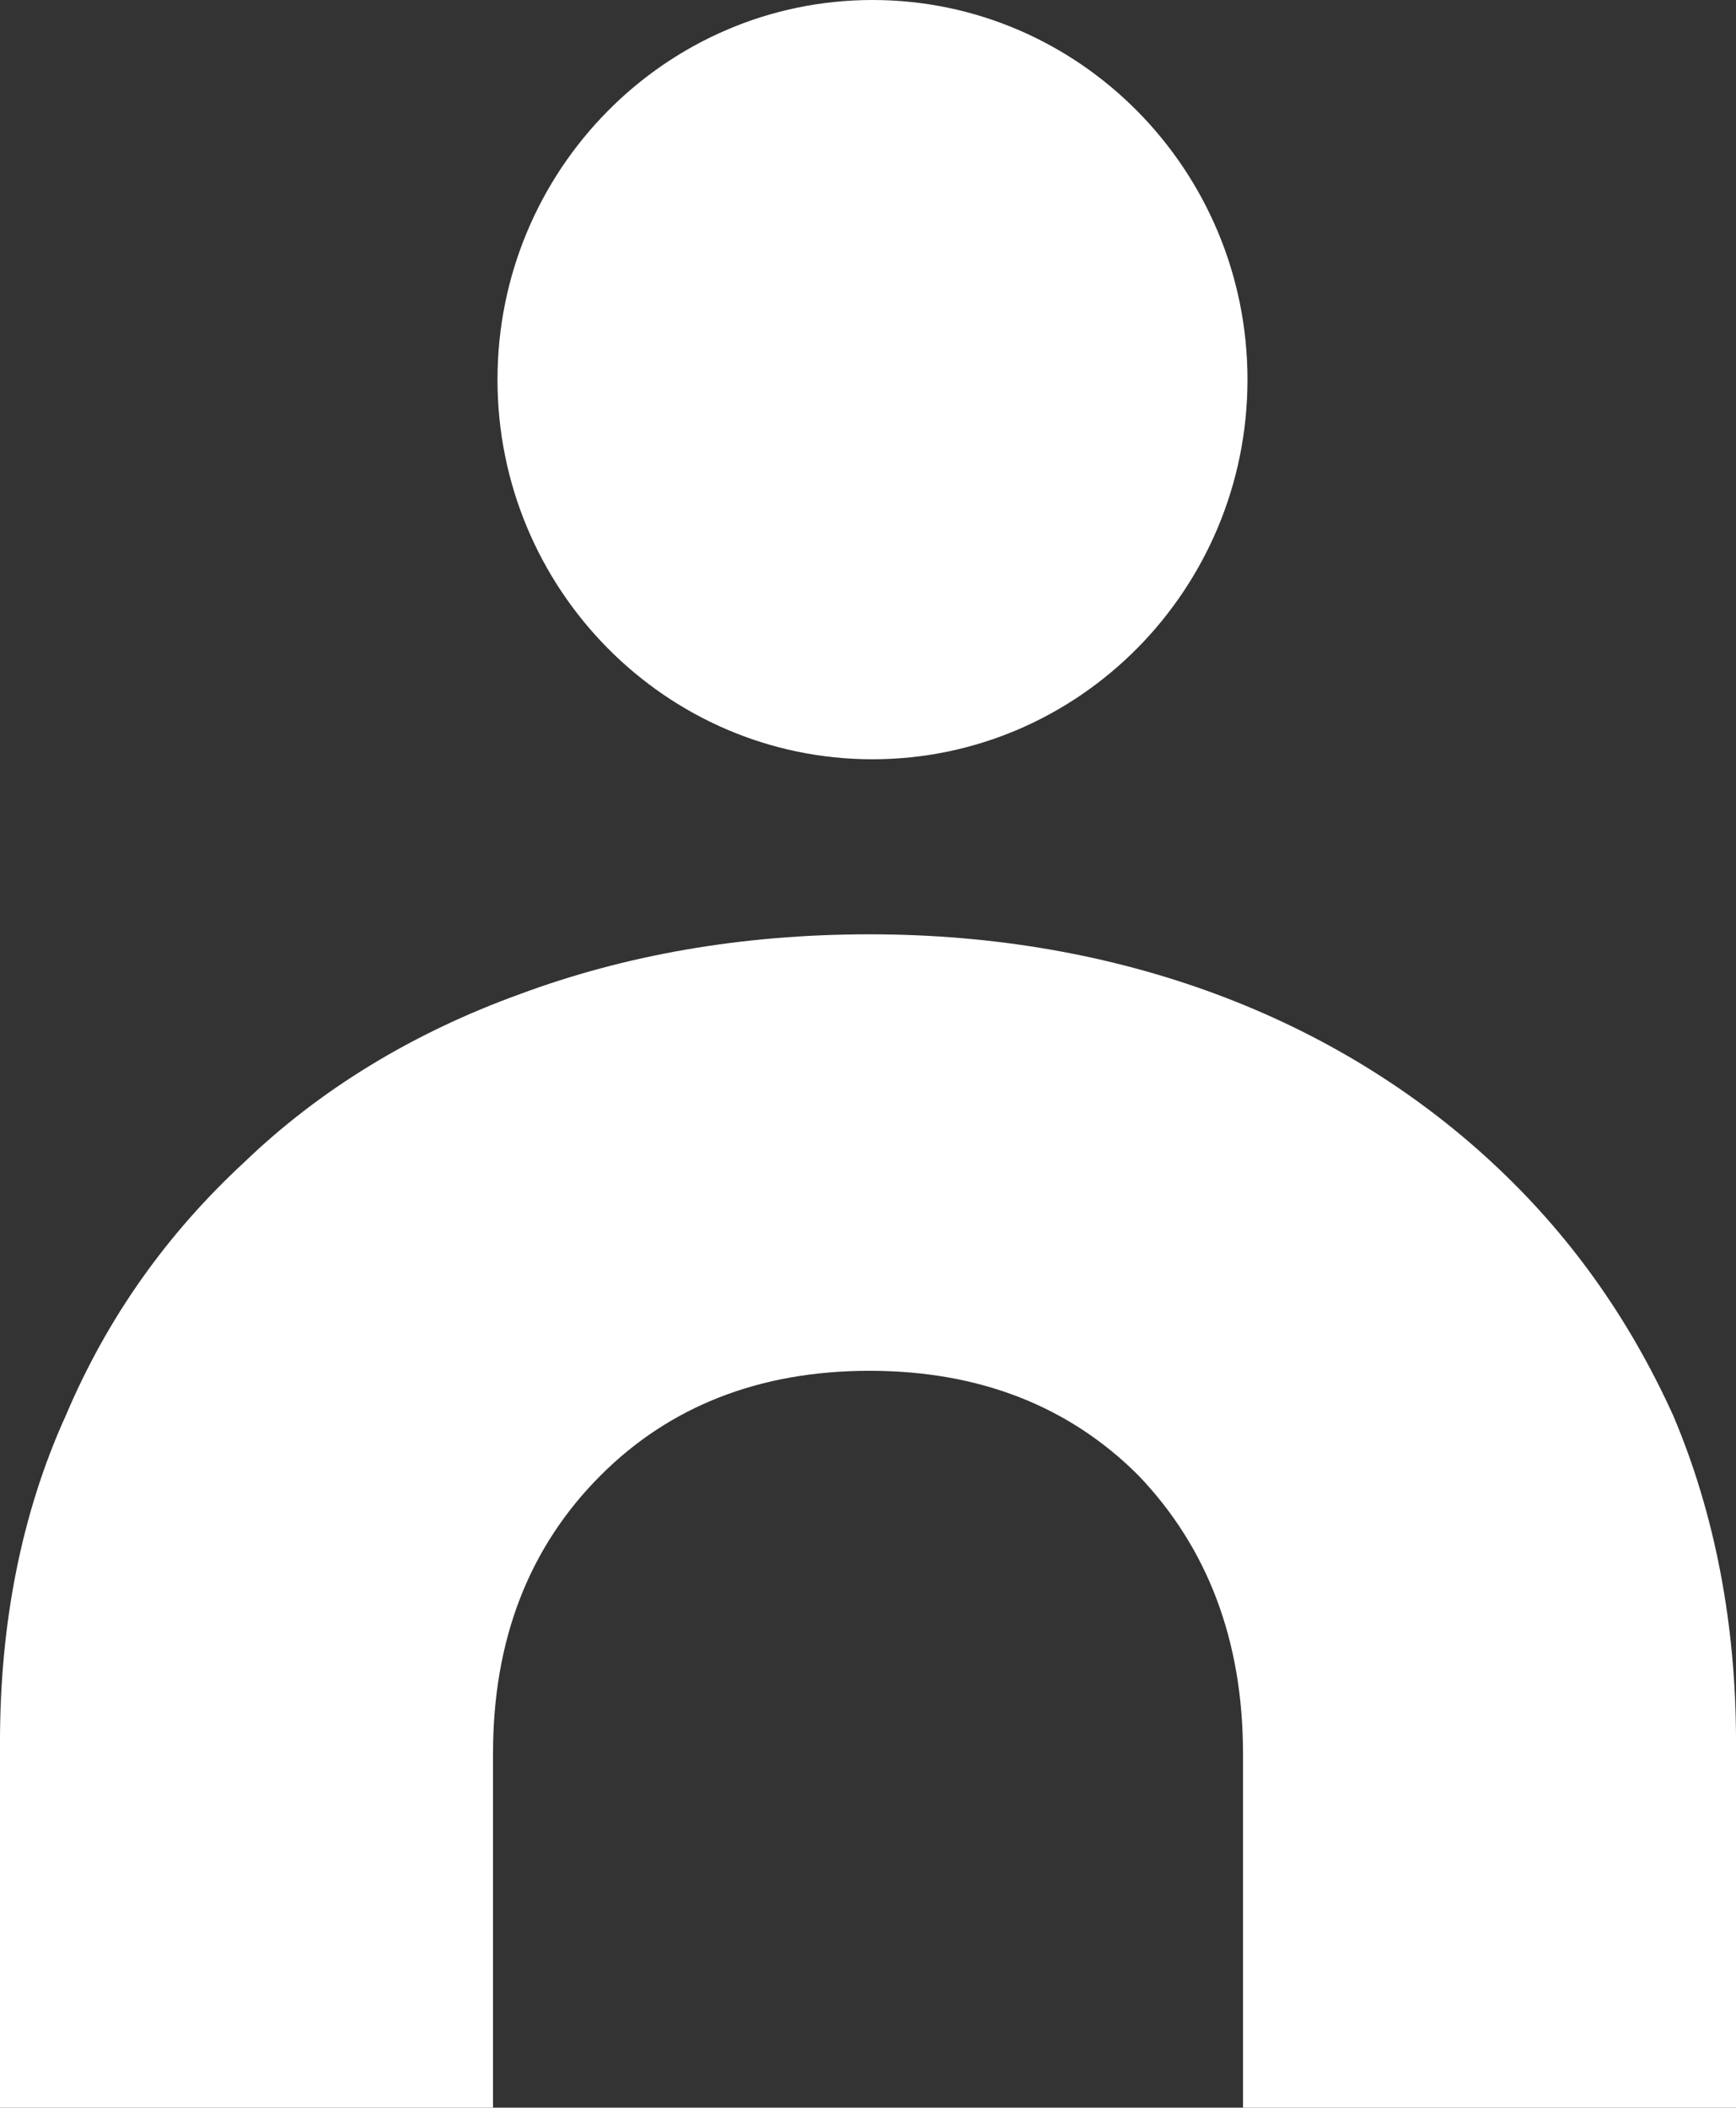
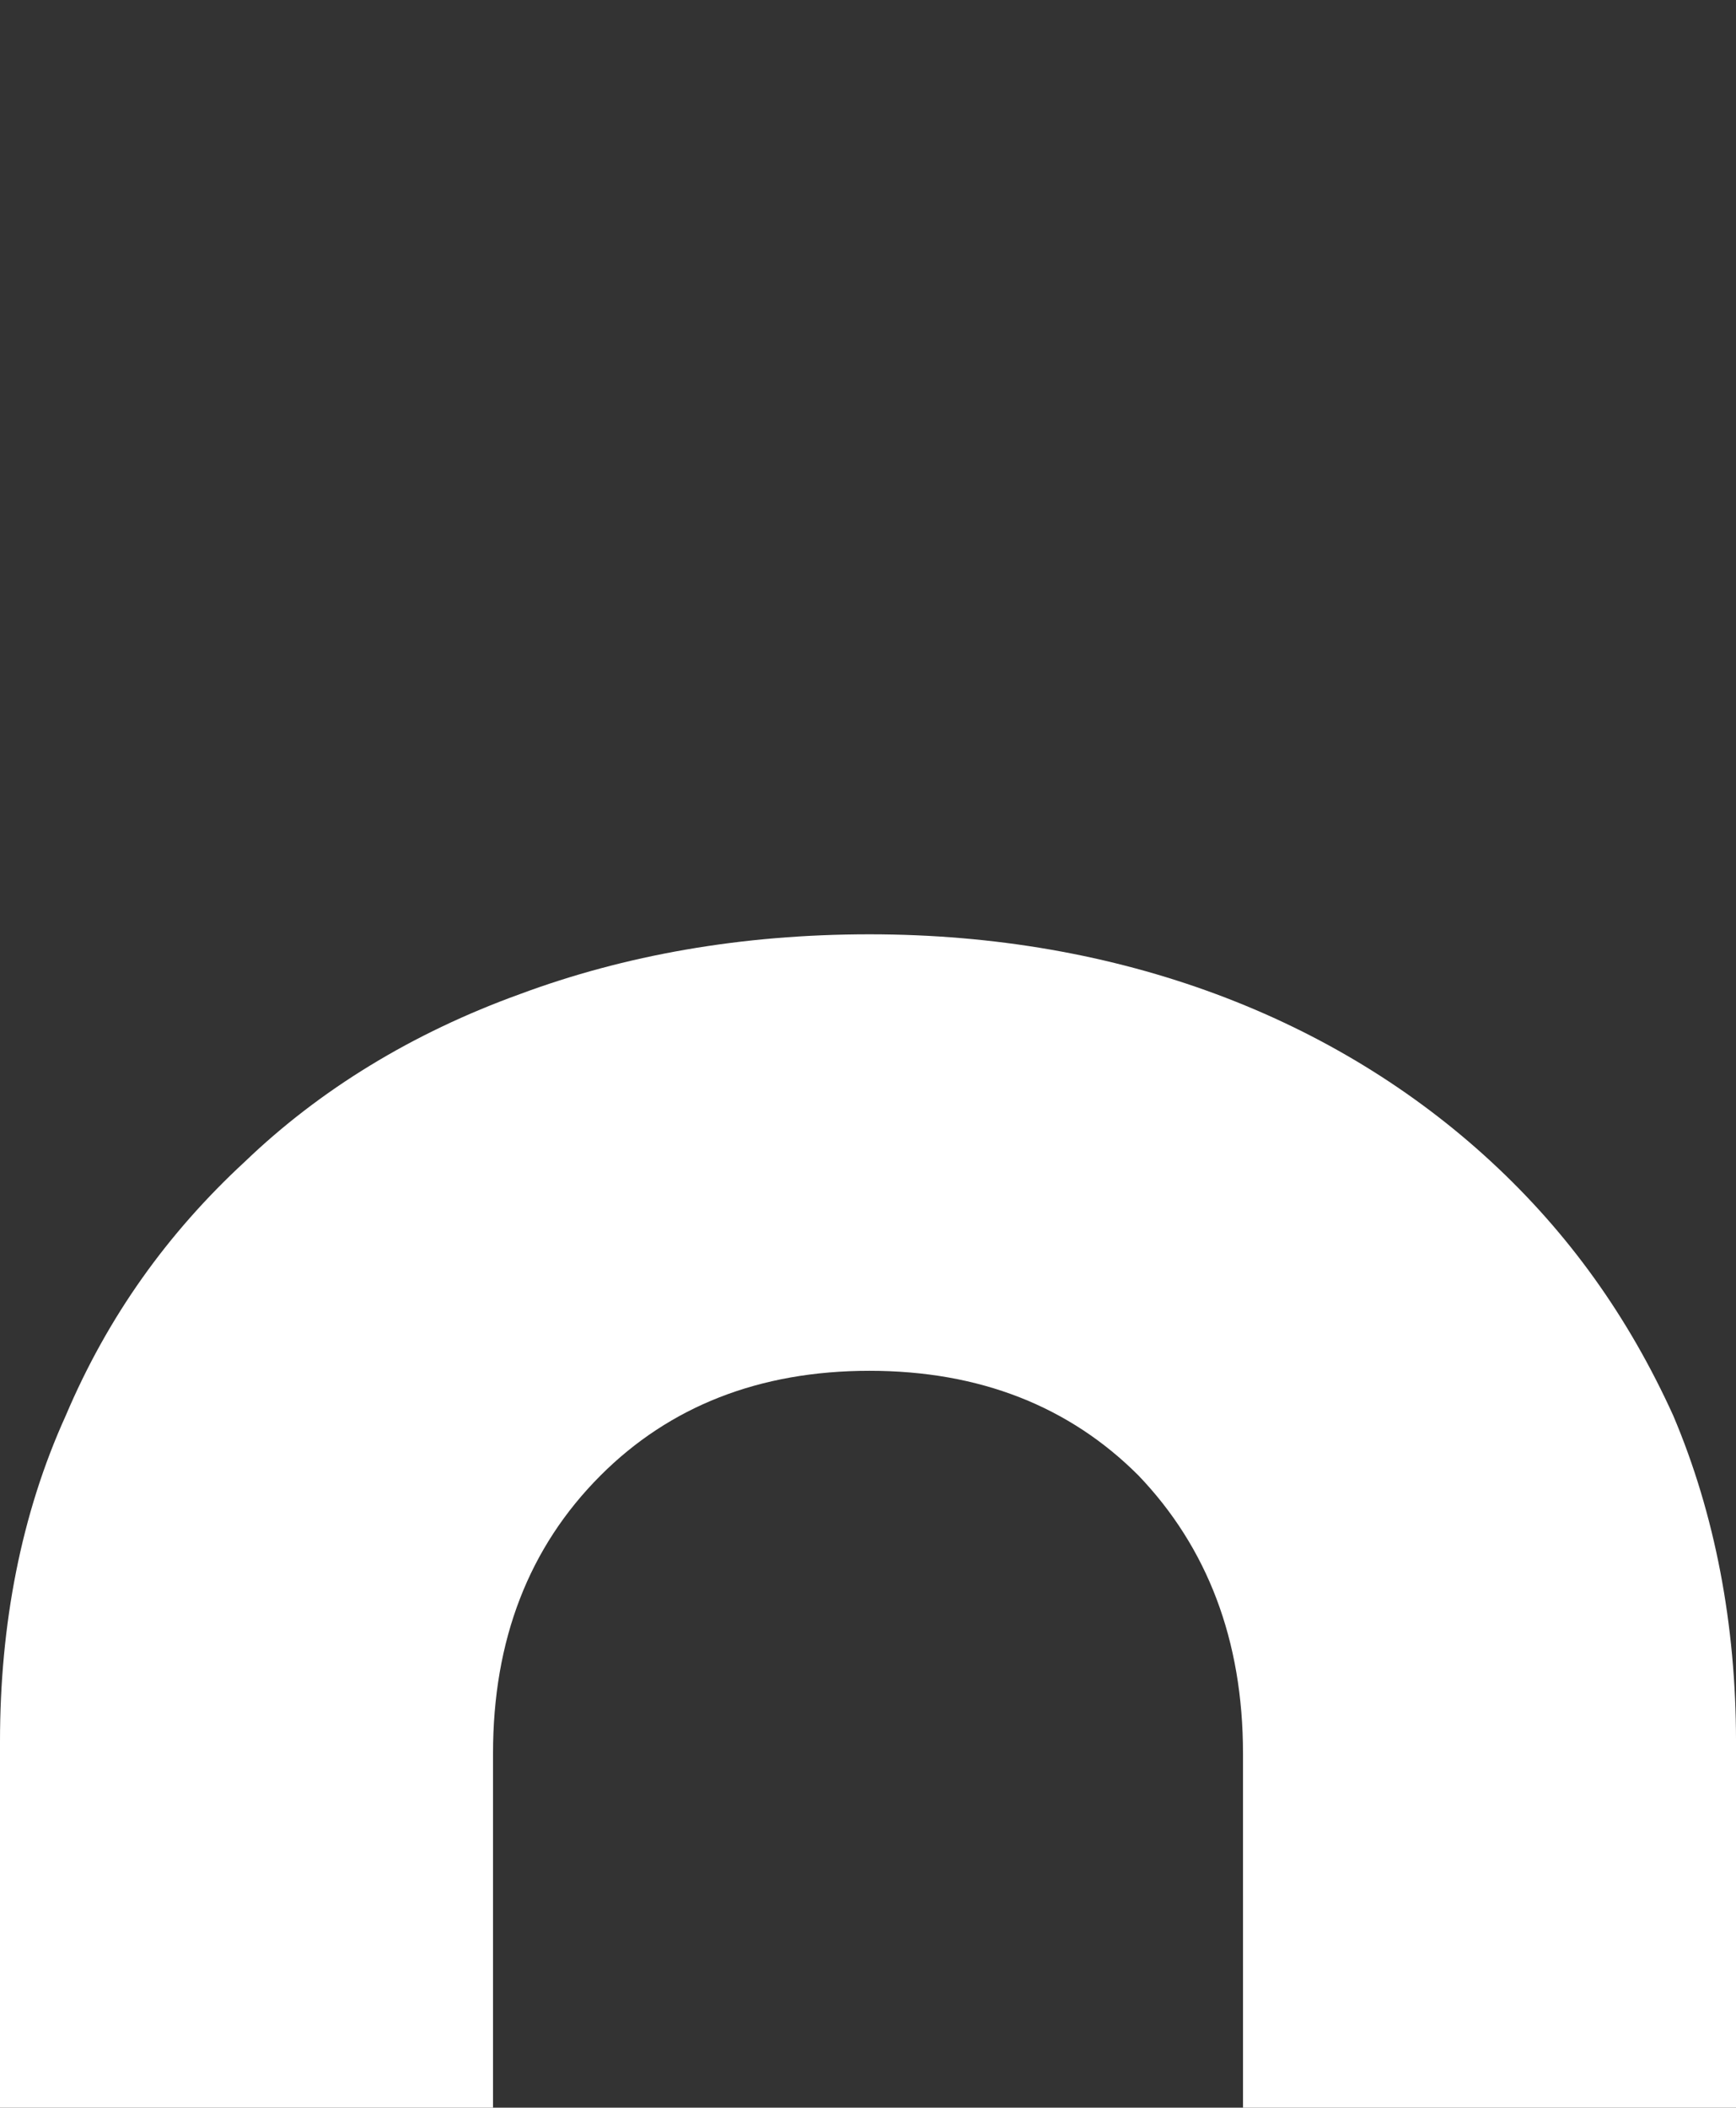
<svg xmlns="http://www.w3.org/2000/svg" id="Layer_1" viewBox="0 0 231.04 280.344">
  <rect x="0" y="0" width="231.04" height="280.344" fill="#333333" stroke="none" />
  <defs>
    <style>.cls-1{fill:#fff;}</style>
  </defs>
-   <path class="cls-1" d="M165.427,233.233c0-15.111-4.772-27.439-13.918-36.982-9.147-9.147-21.075-13.918-35.789-13.918s-26.643,4.772-35.789,13.918c-9.543,9.543-14.316,21.871-14.316,36.982v47.111H0v-48.701c0-15.509,2.785-30.222,8.749-43.344,5.568-13.124,13.52-24.258,23.86-33.801,9.941-9.545,22.269-17.099,36.586-22.269,13.917-5.17,29.426-7.954,46.525-7.954,16.701,0,32.21,2.785,46.129,7.954s26.245,12.724,36.584,22.269c10.339,9.543,18.294,20.677,24.258,33.801,5.568,13.122,8.351,27.835,8.351,43.344v48.701h-65.613v-47.111Z" />
-   <path class="cls-1" d="M116.117,0c-27.519,0-49.907,22.653-49.907,50.497s22.388,50.496,49.907,50.496,49.907-22.652,49.907-50.496h0c0-27.844-22.388-50.497-49.907-50.497Z" />
+   <path class="cls-1" d="M165.427,233.233c0-15.111-4.772-27.439-13.918-36.982-9.147-9.147-21.075-13.918-35.789-13.918s-26.643,4.772-35.789,13.918c-9.543,9.543-14.316,21.871-14.316,36.982v47.111H0v-48.701c0-15.509,2.785-30.222,8.749-43.344,5.568-13.124,13.52-24.258,23.86-33.801,9.941-9.545,22.269-17.099,36.586-22.269,13.917-5.17,29.426-7.954,46.525-7.954,16.701,0,32.21,2.785,46.129,7.954s26.245,12.724,36.584,22.269c10.339,9.543,18.294,20.677,24.258,33.801,5.568,13.122,8.351,27.835,8.351,43.344v48.701h-65.613Z" />
</svg>